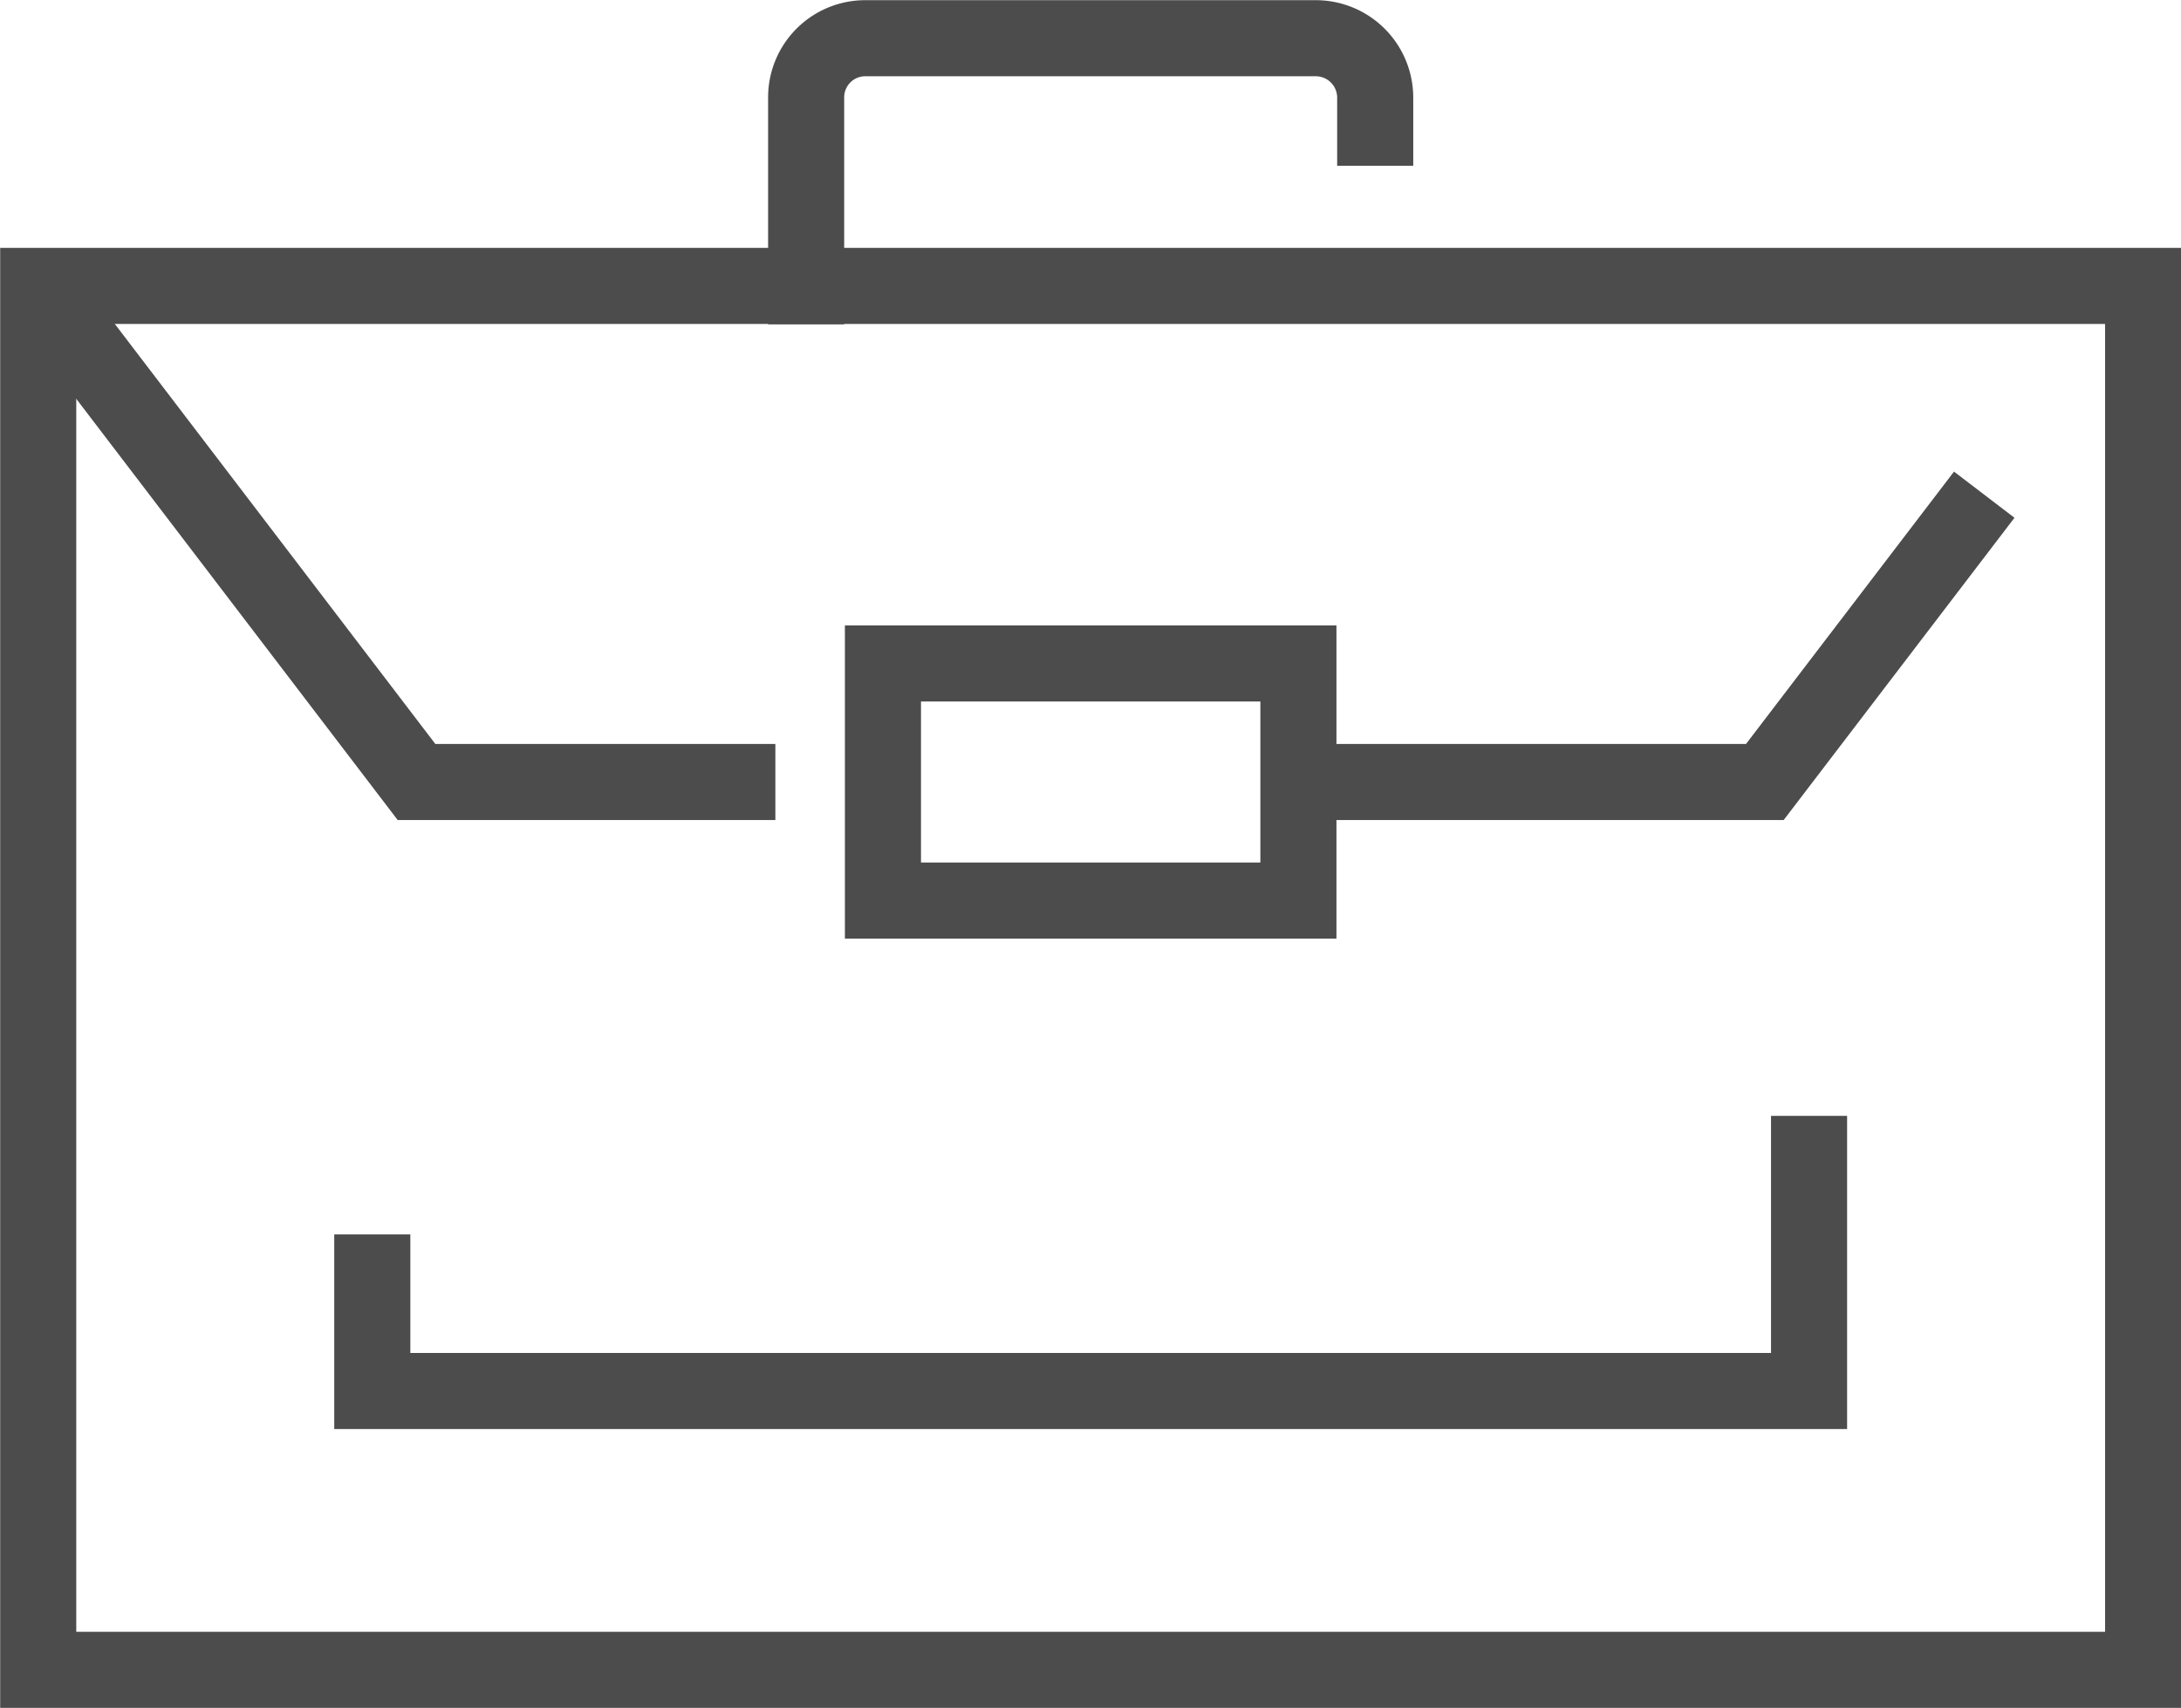
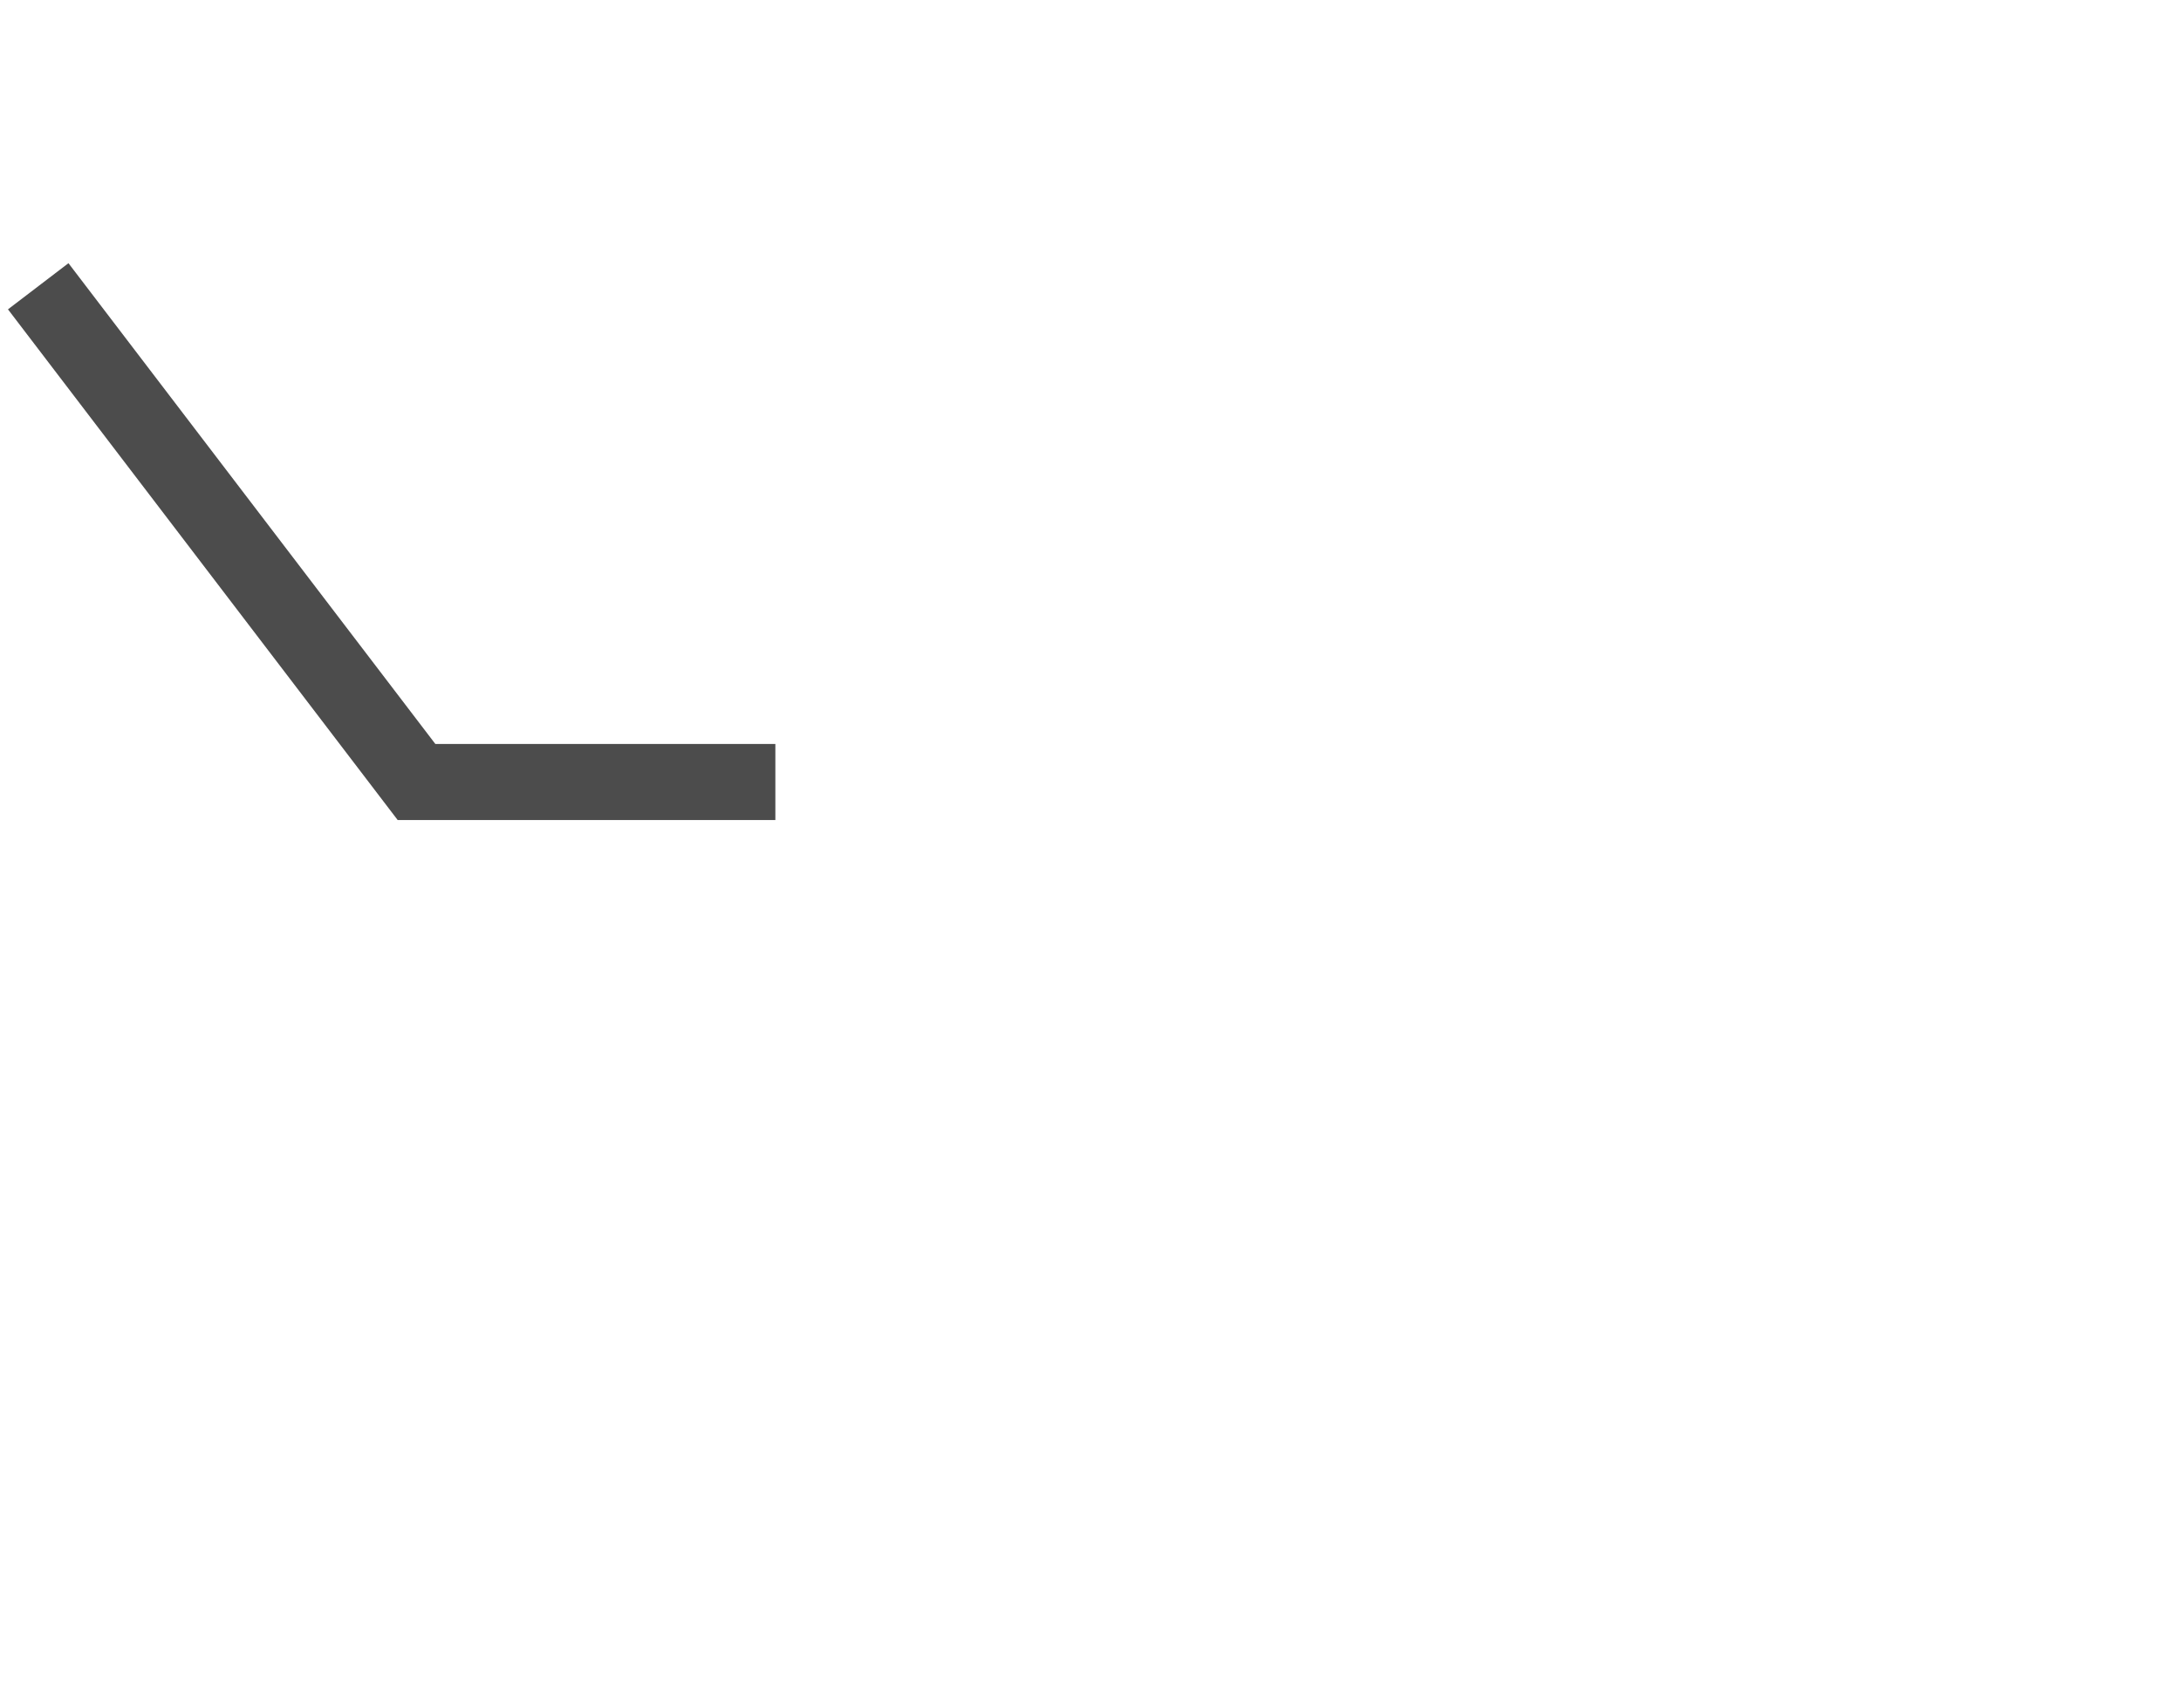
<svg xmlns="http://www.w3.org/2000/svg" viewBox="0 0 61.63 48.27">
  <defs>
    <style>.cls-1,.cls-2{fill:none;stroke:#4c4c4c;stroke-miterlimit:10;stroke-width:2.15px;}.cls-1{stroke-linecap:square;}</style>
  </defs>
  <g id="レイヤー_2" data-name="レイヤー 2">
    <g id="レイアウト">
      <g id="_2" data-name="2">
-         <rect class="cls-1" x="1.08" y="8.08" width="59.48" height="39.11" />
        <polyline class="cls-2" points="1.08 8.09 11.77 22.1 21.91 22.1" />
-         <polyline class="cls-2" points="36.69 22.1 49.87 22.1 56.07 13.98" />
-         <path class="cls-1" d="M22.78,8.09V2.75a1.67,1.67,0,0,1,1.67-1.67H37.18a1.68,1.68,0,0,1,1.68,1.67v.86" />
-         <rect class="cls-1" x="24.95" y="18.75" width="11.74" height="6.7" />
-         <polyline class="cls-1" points="51.12 32.61 51.12 39.31 10.52 39.31 10.52 35.96" />
      </g>
    </g>
  </g>
</svg>